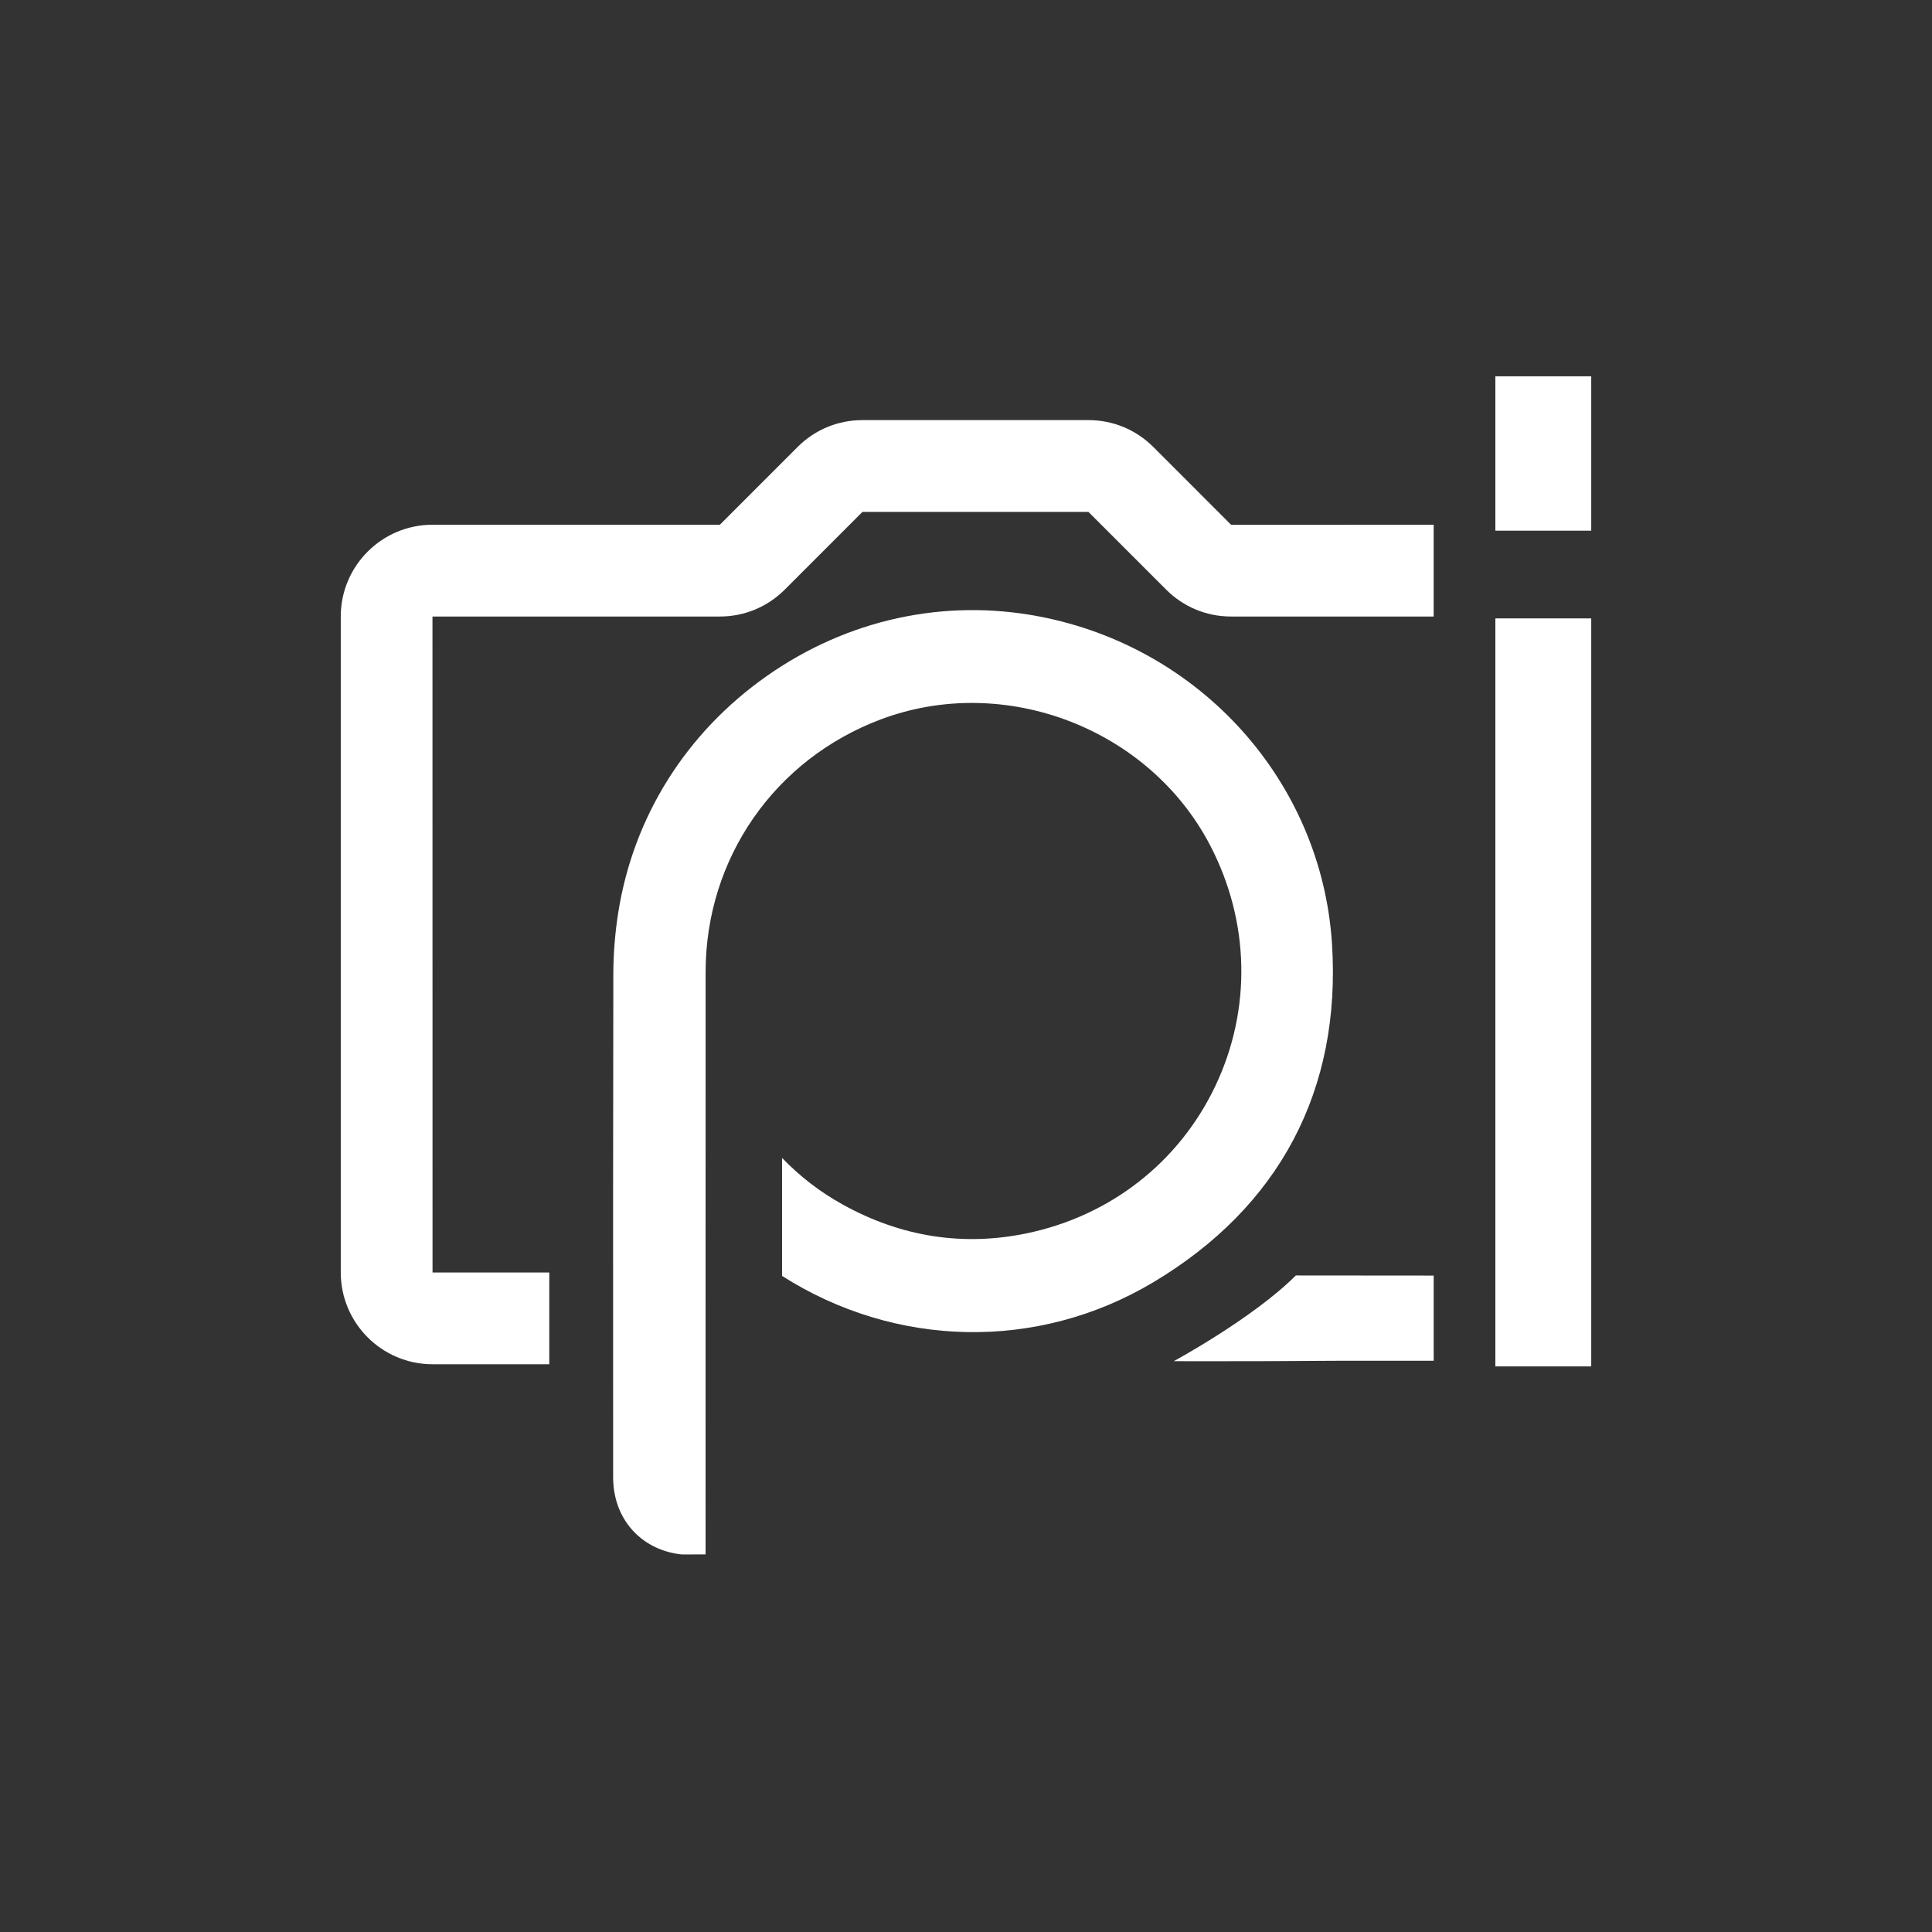
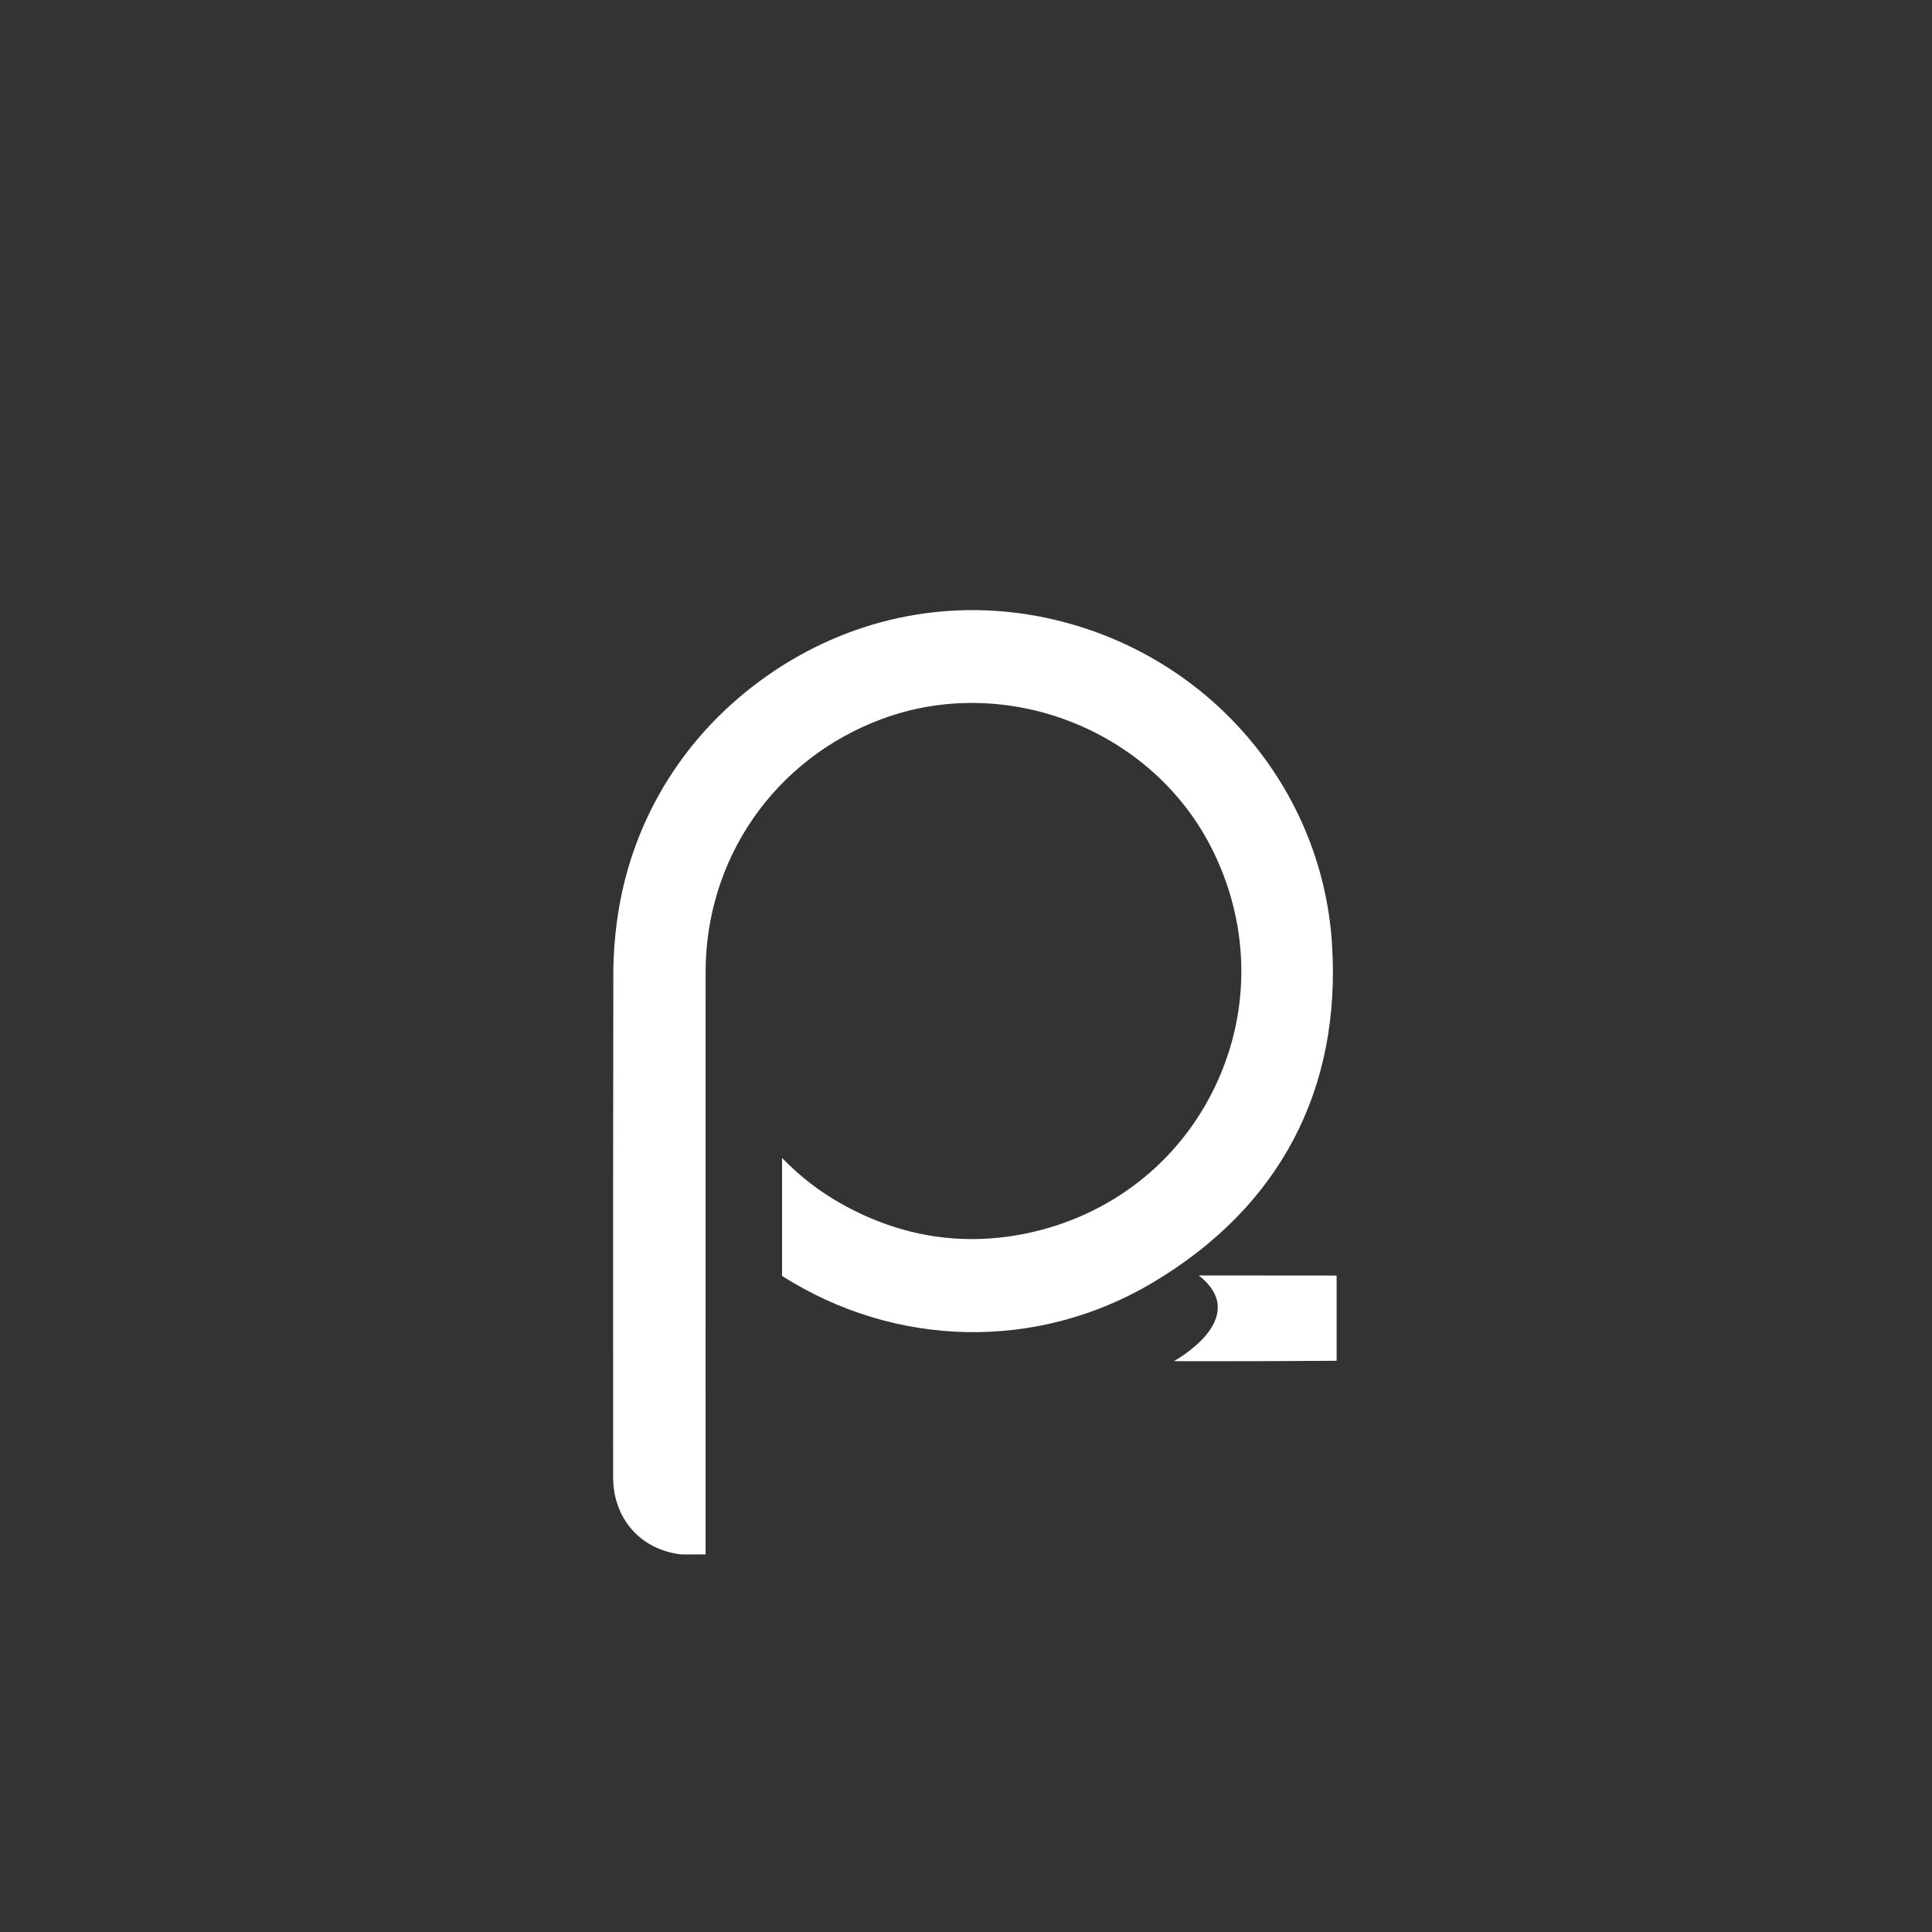
<svg xmlns="http://www.w3.org/2000/svg" fill="#ffffff" version="1.1" id="Layer_1" x="0px" y="0px" viewBox="0 0 1000 1000" style="enable-background:new 0 0 1000 1000;" xml:space="preserve">
  <rect x="0" y="0" width="1000" height="1000" fill="#333333" stroke="none" />
  <g>
    <g>
      <g>
-         <rect x="773.99" y="320.08" width="49.63" height="387.17" />
-         <rect x="773.99" y="194.78" width="49.63" height="79.9" />
-         <path d="M607.55,704.54c5.19,0.01,9.62,0.02,19.74,0.02c18.03,0,41.9-0.04,64.54-0.23h50.24v-44.1l-71.34-0.06     C648.58,682.33,607.55,704.54,607.55,704.54z" />
-         <path d="M596.96,231.35c-8.97-8.96-20.89-13.9-33.57-13.9H446.4c-12.68,0-24.61,4.94-33.57,13.91L372.6,271.6H223.86     c-26.18,0-47.48,21.3-47.48,47.48v339.57c0,26.18,21.3,47.48,47.48,47.48h60.45v-47.5l-60.43,0.02l-0.03-339.54H372.6     c12.68,0,24.61-4.94,33.57-13.91l40.23-40.24l116.97-0.01l40.25,40.25c8.97,8.97,20.89,13.91,33.57,13.91h104.87v-47.5     l-104.85,0.01L596.96,231.35z" />
+         <path d="M607.55,704.54c5.19,0.01,9.62,0.02,19.74,0.02c18.03,0,41.9-0.04,64.54-0.23v-44.1l-71.34-0.06     C648.58,682.33,607.55,704.54,607.55,704.54z" />
        <path d="M689.43,488.37c-5.41-83.64-67.71-153.24-151.5-169.28c-49.28-9.44-99.4,1.52-141.15,30.89     c-41.74,29.37-69.02,72.89-76.8,122.53c-1.65,10.52-2.49,21.1-2.52,31.46c-0.16,74.54-0.13,149.78-0.11,222.55l0.01,38.15     c0,21.07,13.84,37.06,34.42,39.79c0.7,0.09,1.41,0.13,2.21,0.13l11.22-0.04l-0.01-102.73c-0.01-66.22-0.02-132.43,0.02-198.66     c0.03-58.84,35.7-110.21,90.88-130.88c63.99-23.96,138.78,4.74,170.3,65.33c20.51,39.44,21.49,84.79,2.69,124.43     c-18.74,39.5-54.34,67.32-97.66,76.33c-33.01,6.86-65.07,1.84-95.27-14.92c-11.75-6.52-22.04-14.44-31.37-24.12v61.08     c58.53,37.28,131.97,39.1,191.9,3.44C662.26,624.82,694.33,564.14,689.43,488.37z" />
      </g>
    </g>
  </g>
</svg>